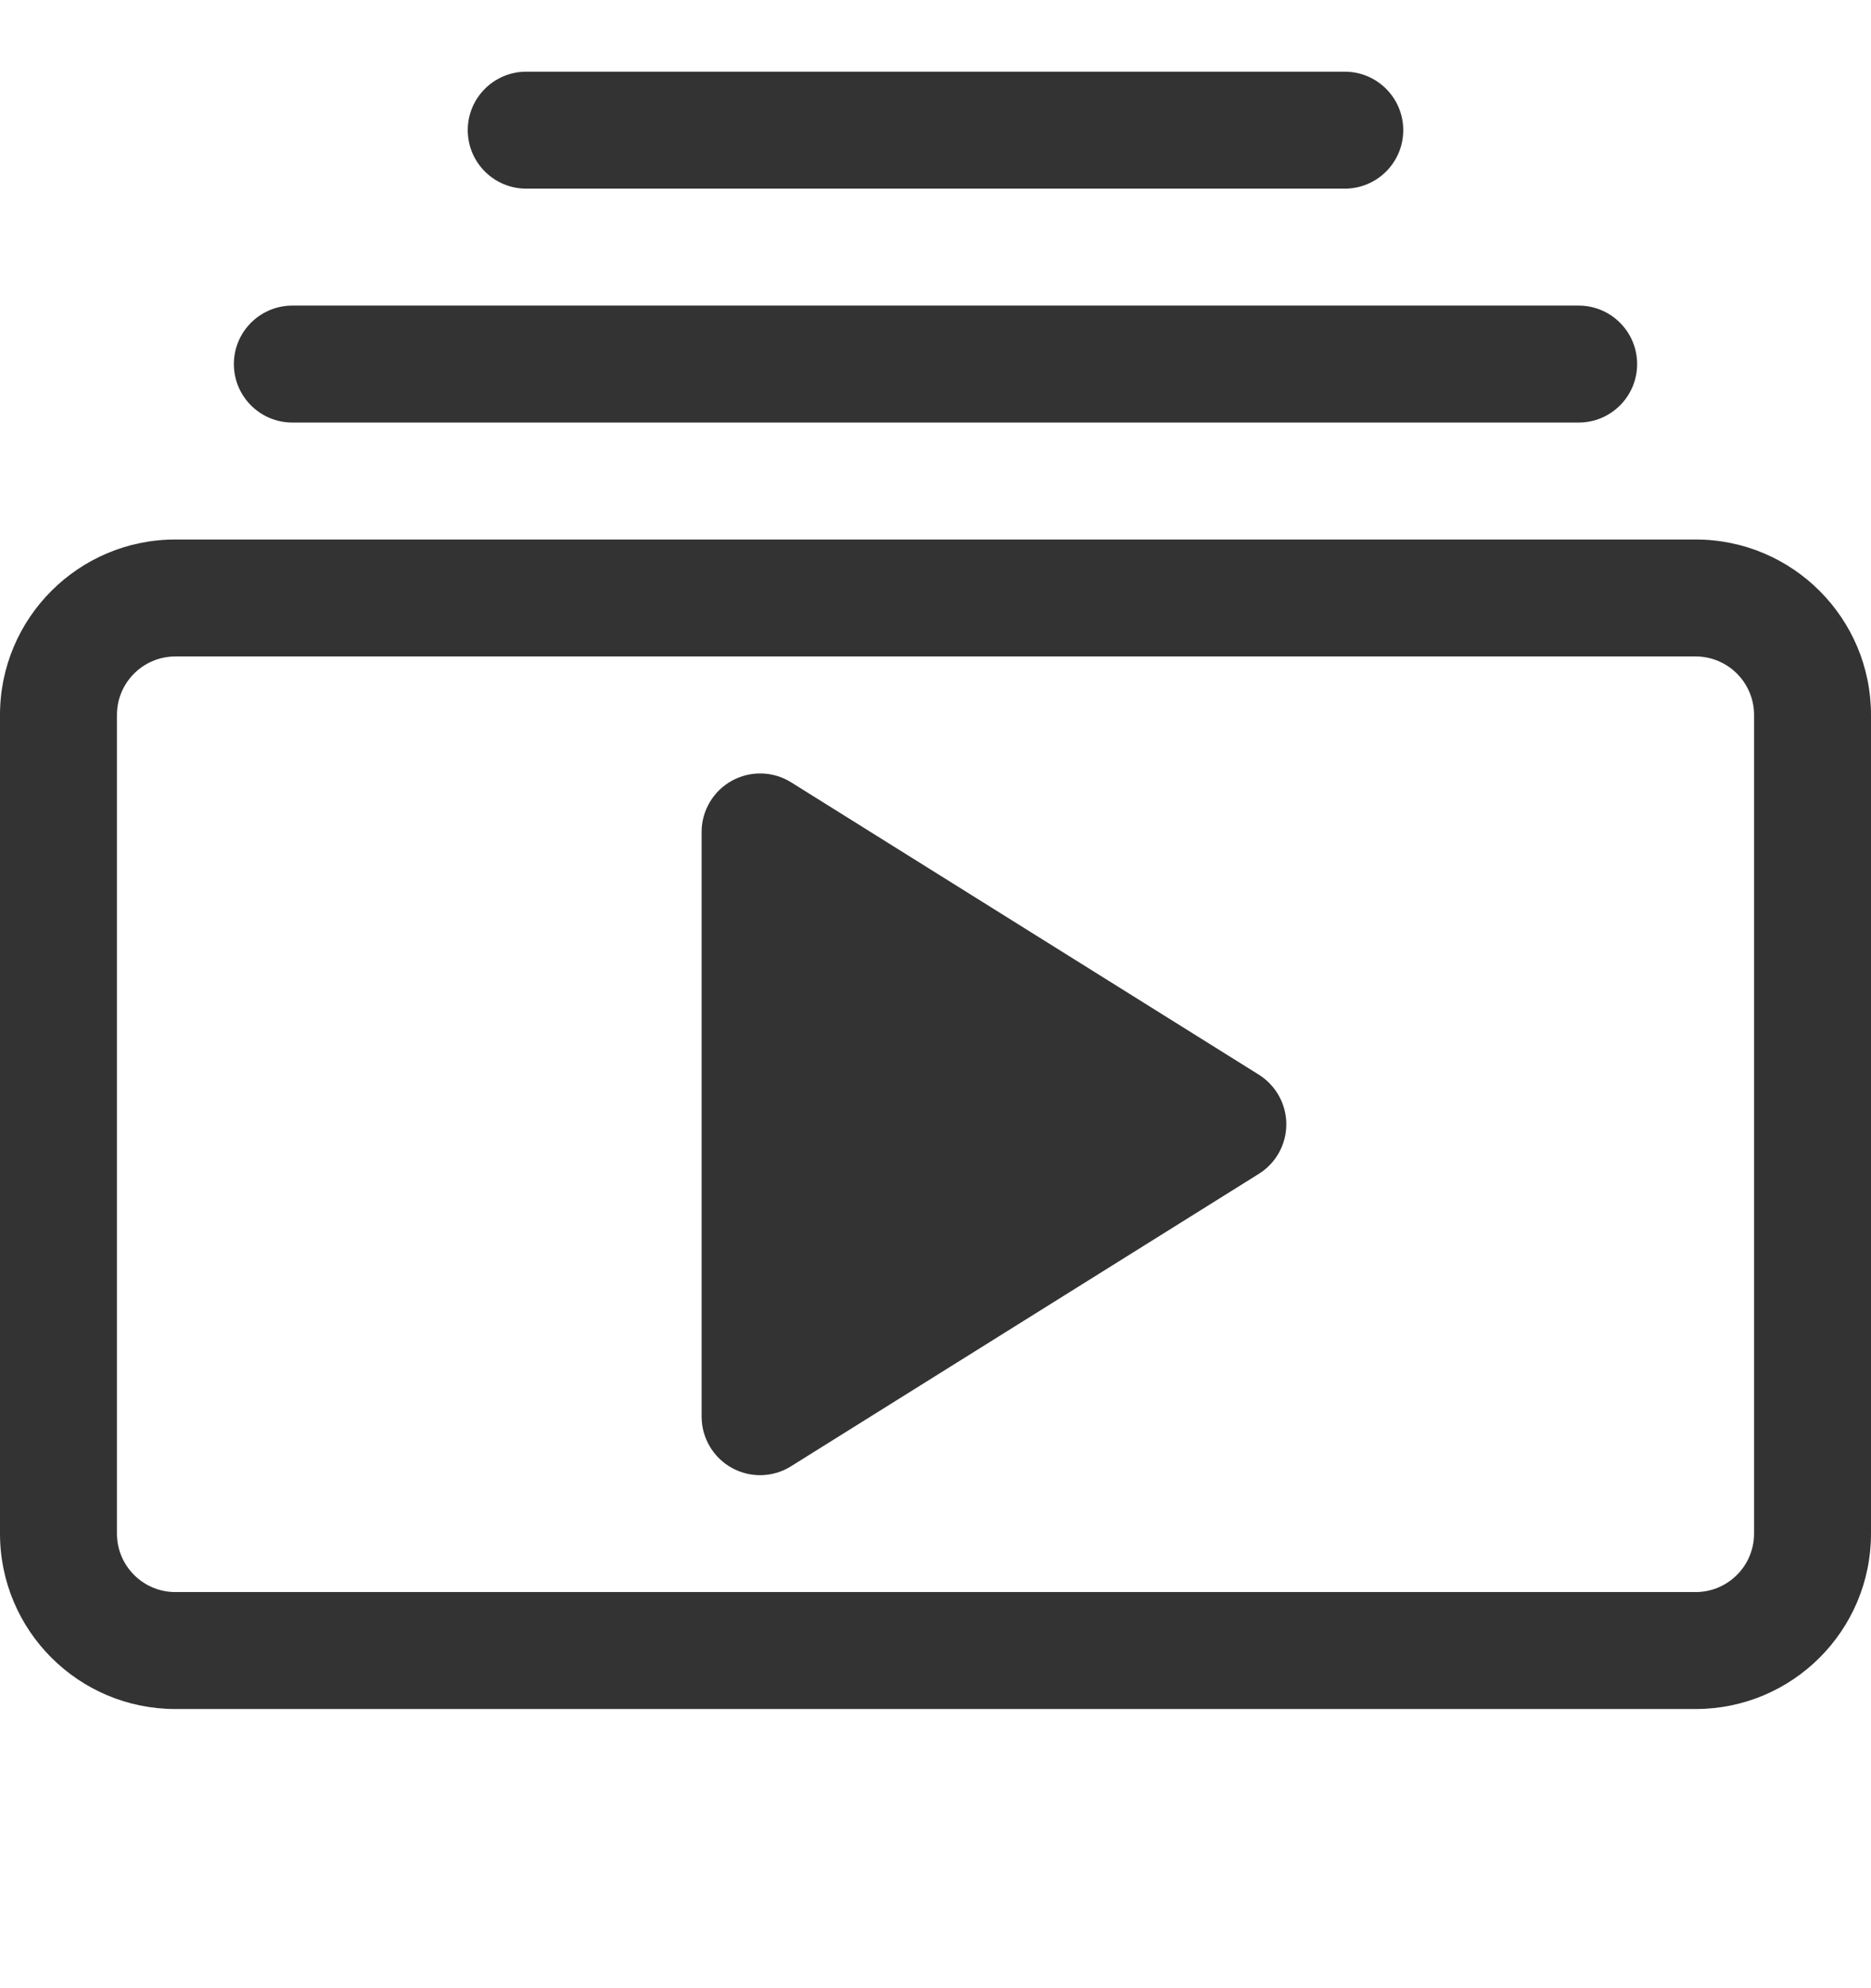
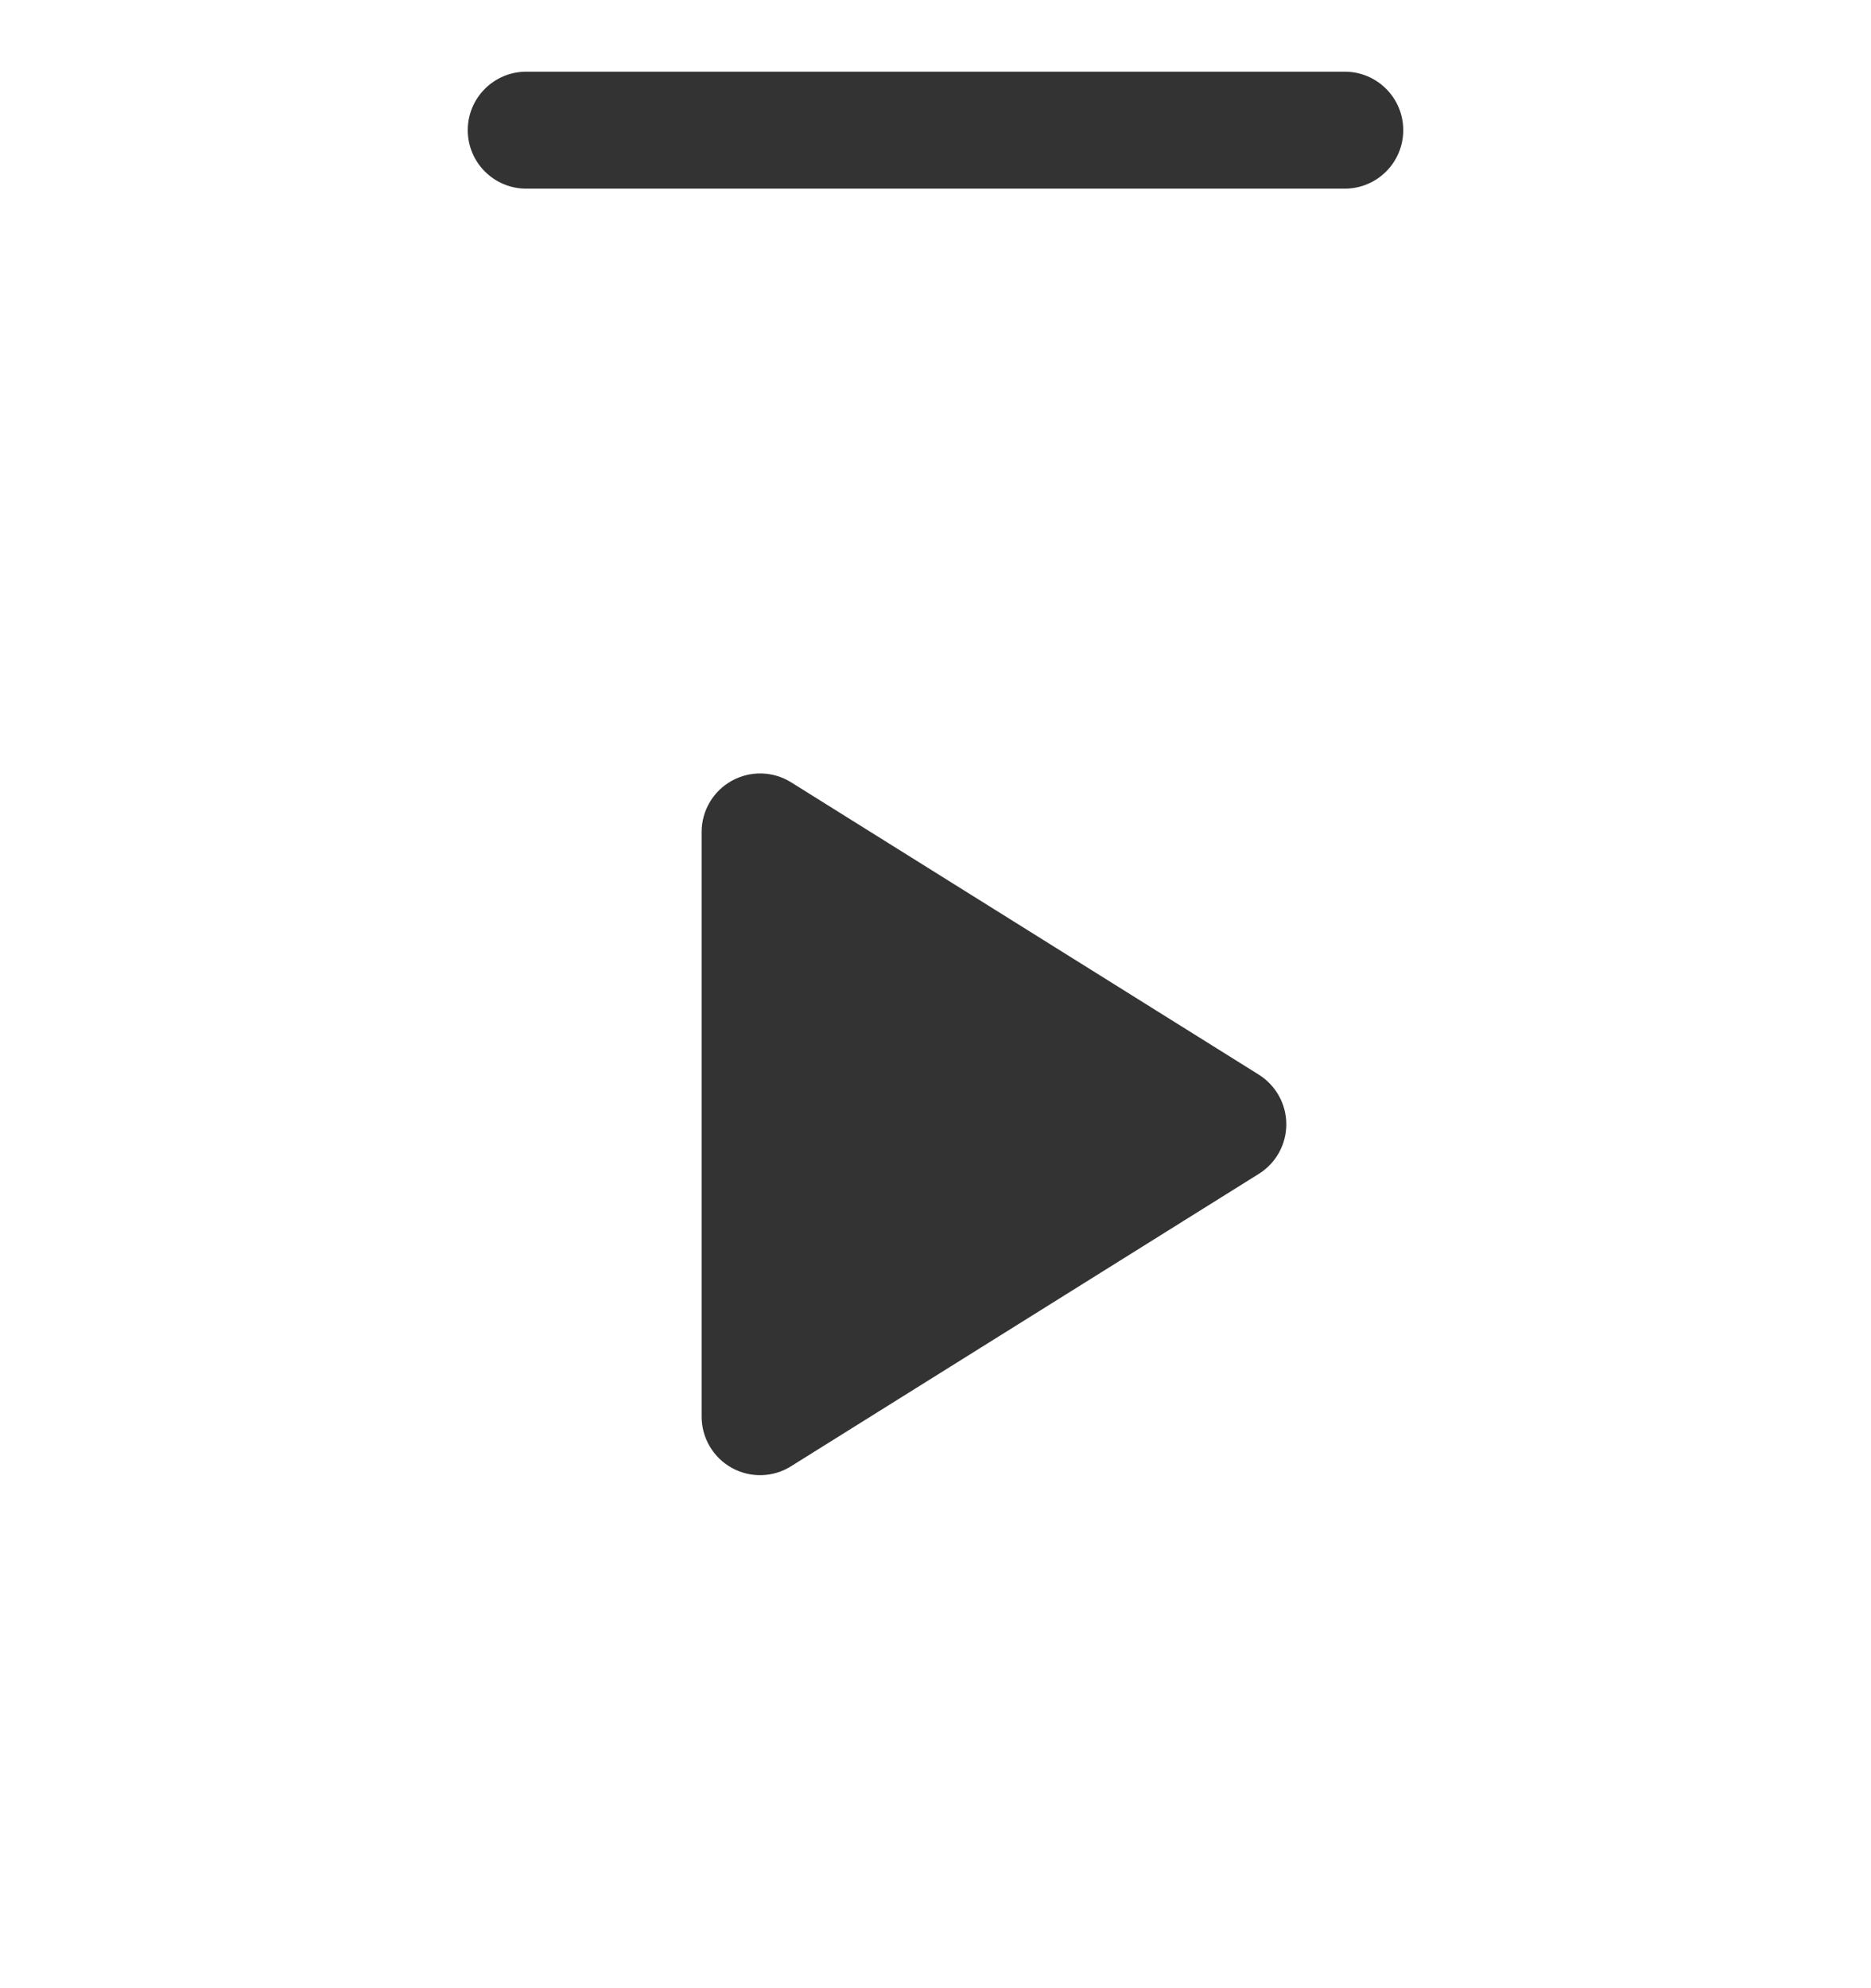
<svg xmlns="http://www.w3.org/2000/svg" width="16" height="17" viewBox="0 0 16 17" fill="none">
-   <path d="M2 3.113C2 3.389 2.224 3.613 2.5 3.613H13.5C13.776 3.613 14 3.389 14 3.113C14 2.837 13.776 2.613 13.5 2.613H2.5C2.224 2.613 2 2.837 2 3.113Z" fill="#333333" />
  <path d="M4 1.113C4 1.389 4.224 1.613 4.5 1.613H11.5C11.776 1.613 12 1.389 12 1.113C12 0.837 11.776 0.613 11.5 0.613H4.5C4.224 0.613 4 0.837 4 1.113Z" fill="#333333" />
  <path d="M6.765 6.689C6.611 6.593 6.417 6.588 6.258 6.676C6.099 6.764 6 6.932 6 7.113V12.113C6 12.295 6.099 12.463 6.258 12.551C6.417 12.639 6.611 12.634 6.765 12.537L10.765 10.037C10.911 9.946 11 9.786 11 9.613C11 9.441 10.911 9.281 10.765 9.189L6.765 6.689Z" fill="#333333" />
-   <path d="M1.5 14.613C0.672 14.613 0 13.942 0 13.113V6.113C0 5.285 0.672 4.613 1.5 4.613H14.5C15.328 4.613 16 5.285 16 6.113V13.113C16 13.942 15.328 14.613 14.5 14.613H1.5ZM14.5 13.613C14.776 13.613 15 13.389 15 13.113V6.113C15 5.837 14.776 5.613 14.5 5.613H1.5C1.224 5.613 1 5.837 1 6.113V13.113C1 13.389 1.224 13.613 1.5 13.613H14.5Z" fill="#333333" />
</svg>